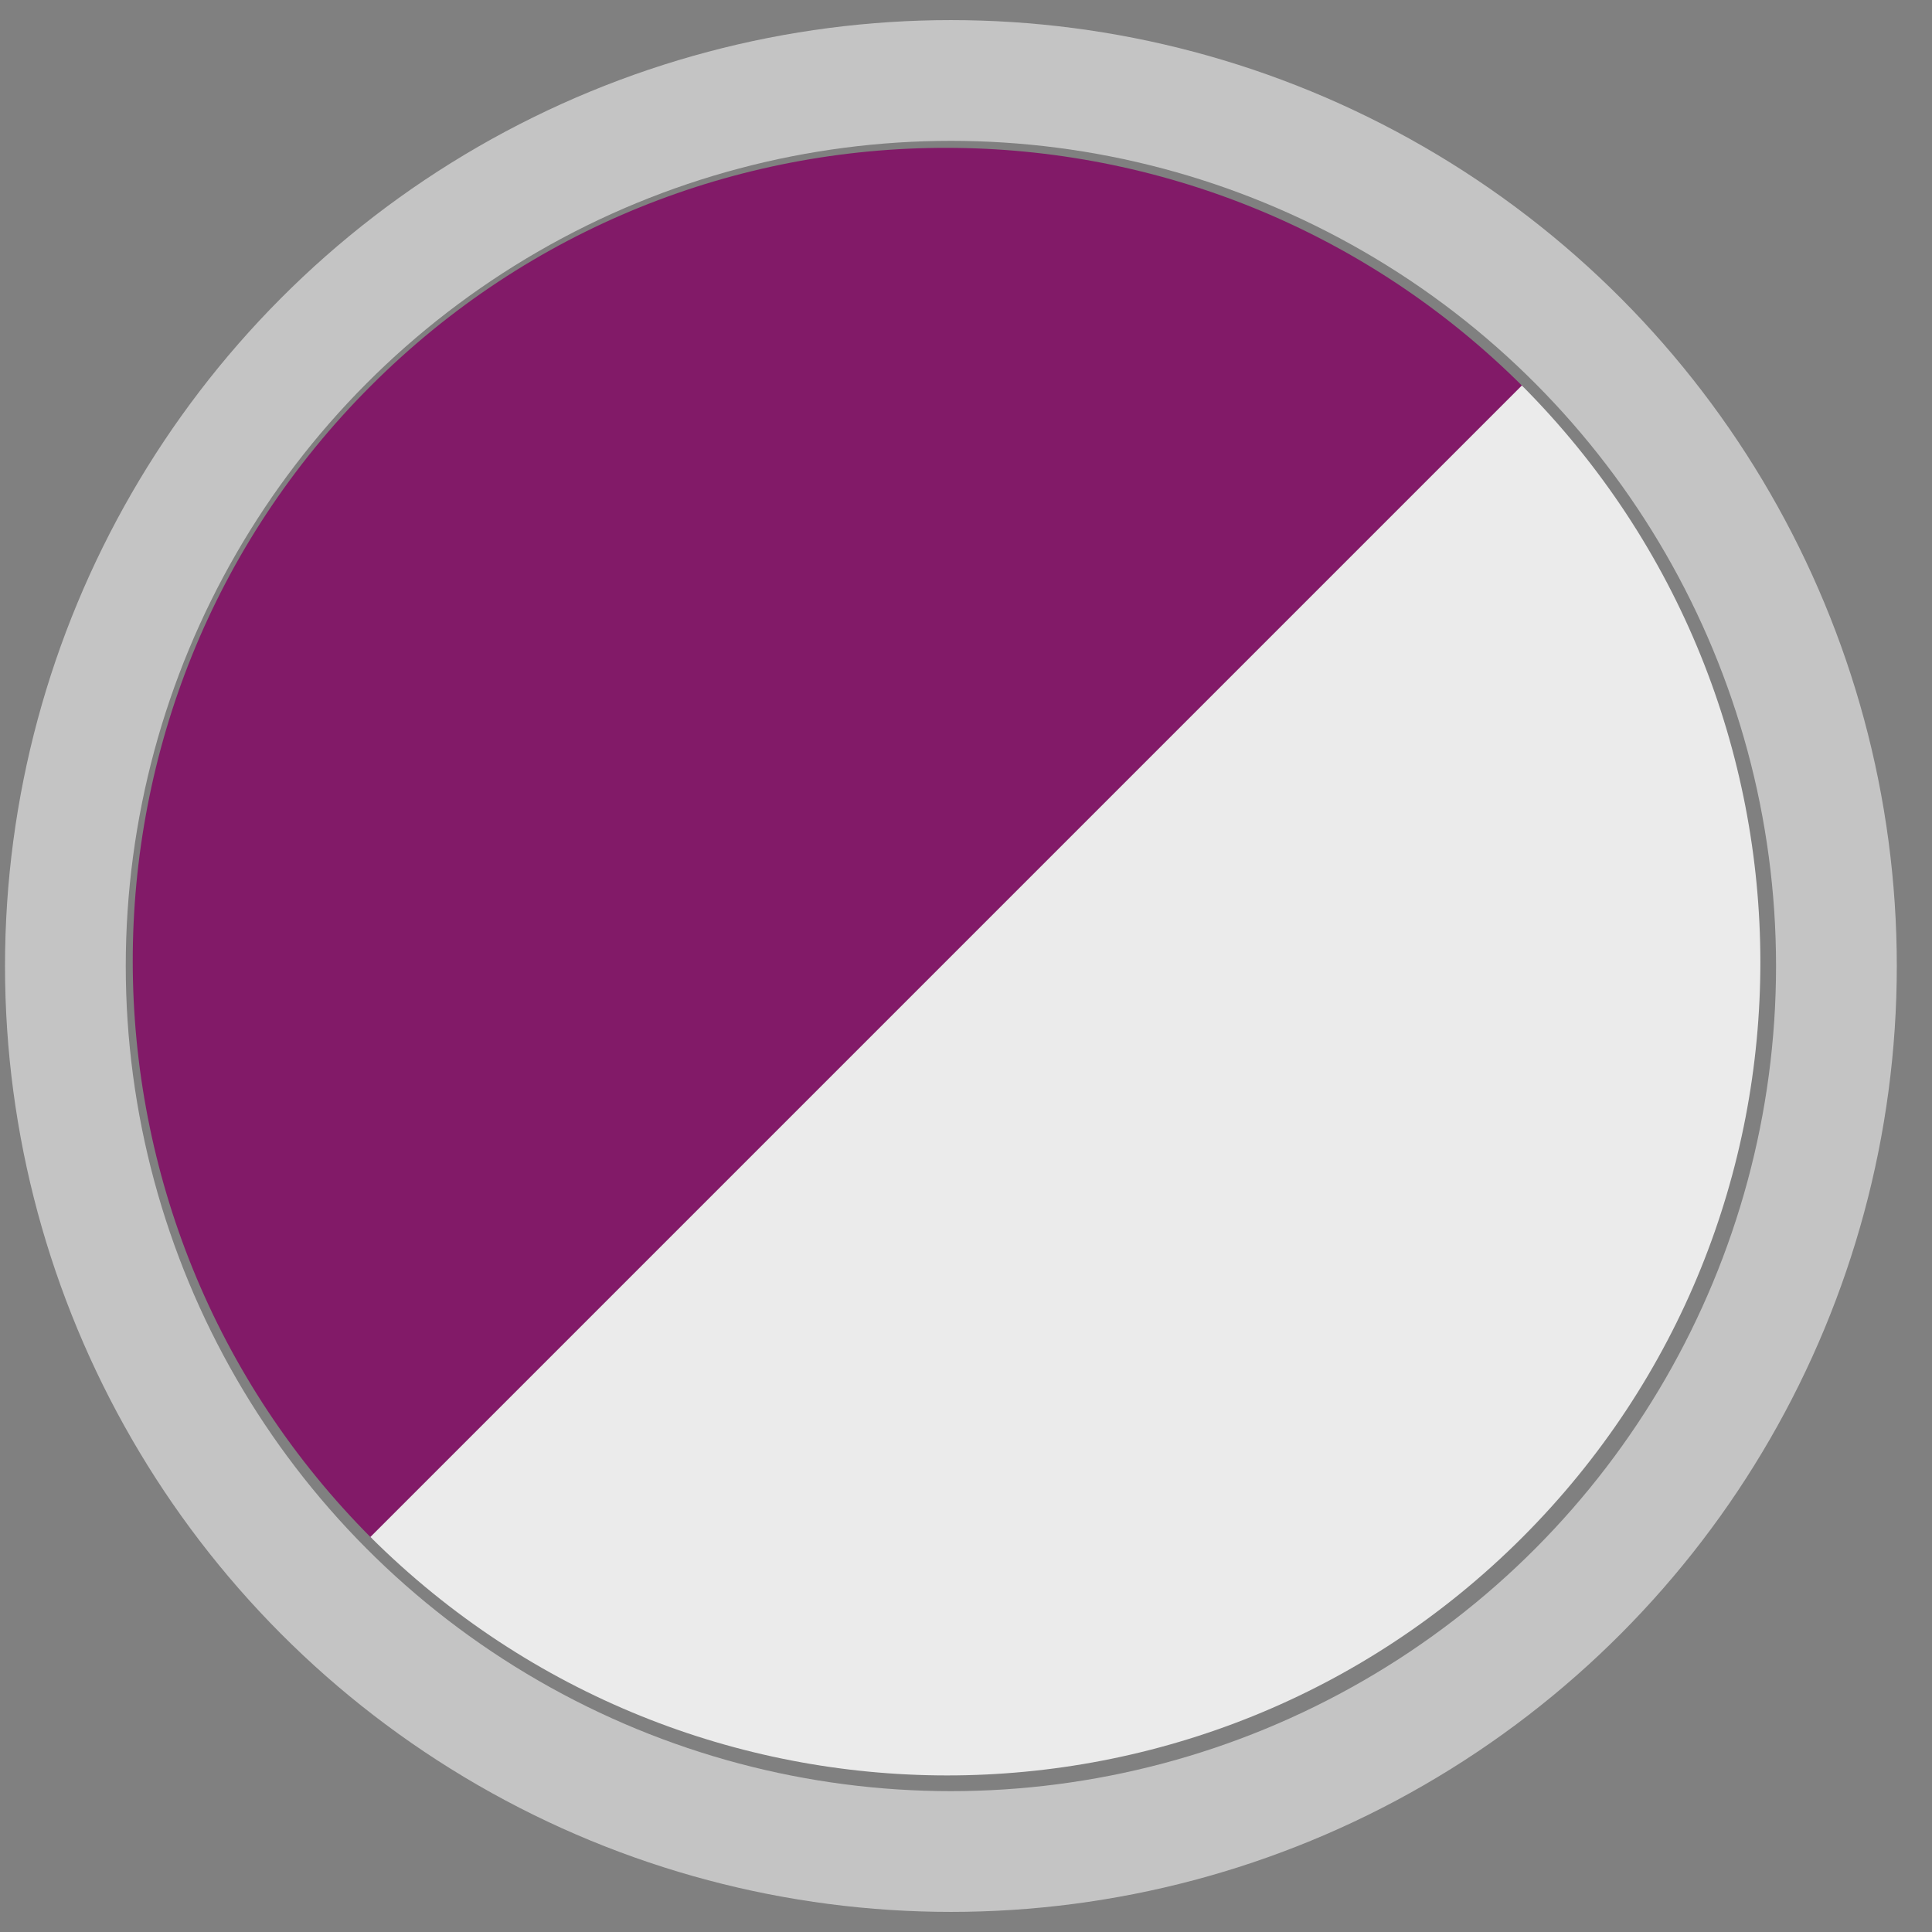
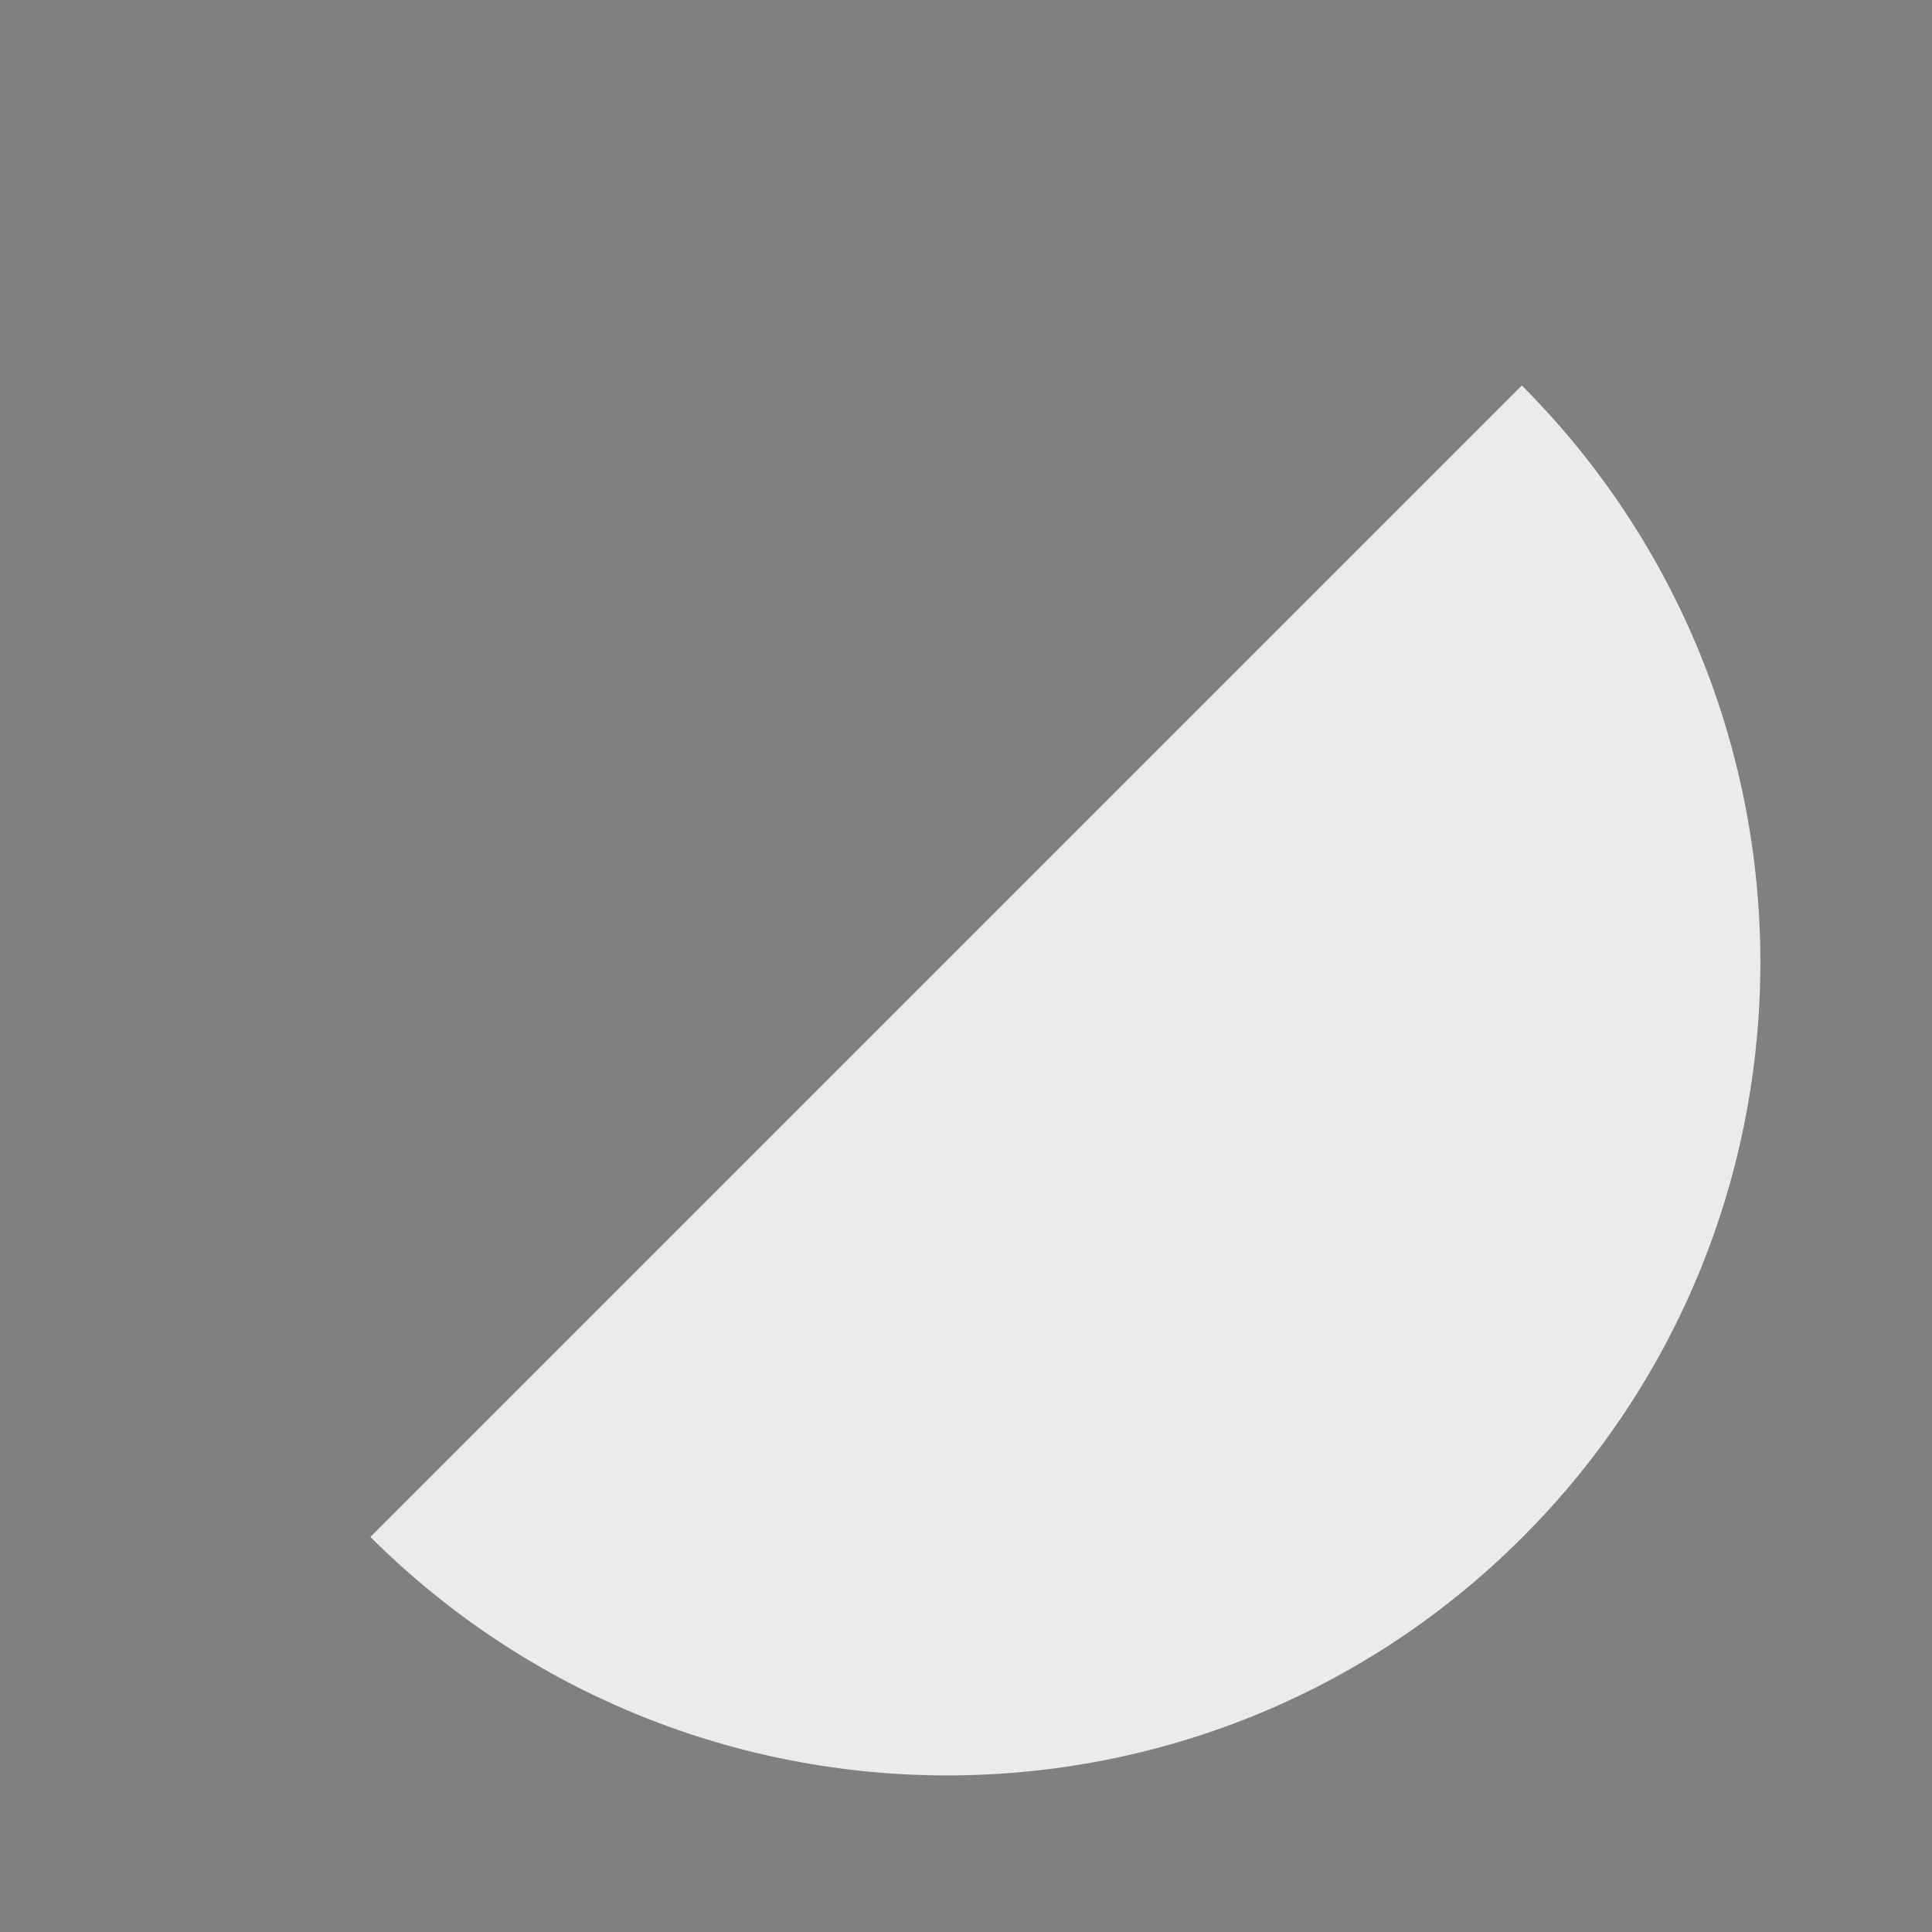
<svg xmlns="http://www.w3.org/2000/svg" width="32" height="32" viewBox="0 0 32 32" fill="none">
  <rect x="0" y="0" width="32" height="32" fill="#808080" stroke="none" />
-   <circle cx="15.75" cy="16" r="14.667" stroke="#C4C4C4" stroke-width="2" />
-   <path d="M6.141 6.392C0.875 11.658 0.886 20.207 6.165 25.488L25.237 6.415C19.956 1.136 11.407 1.125 6.141 6.392Z" fill="#821A68" />
  <path d="M25.207 6.385L6.135 25.457C11.417 30.719 19.954 30.725 25.215 25.464C30.475 20.203 30.47 11.667 25.207 6.385Z" fill="#EBEBEB" />
</svg>